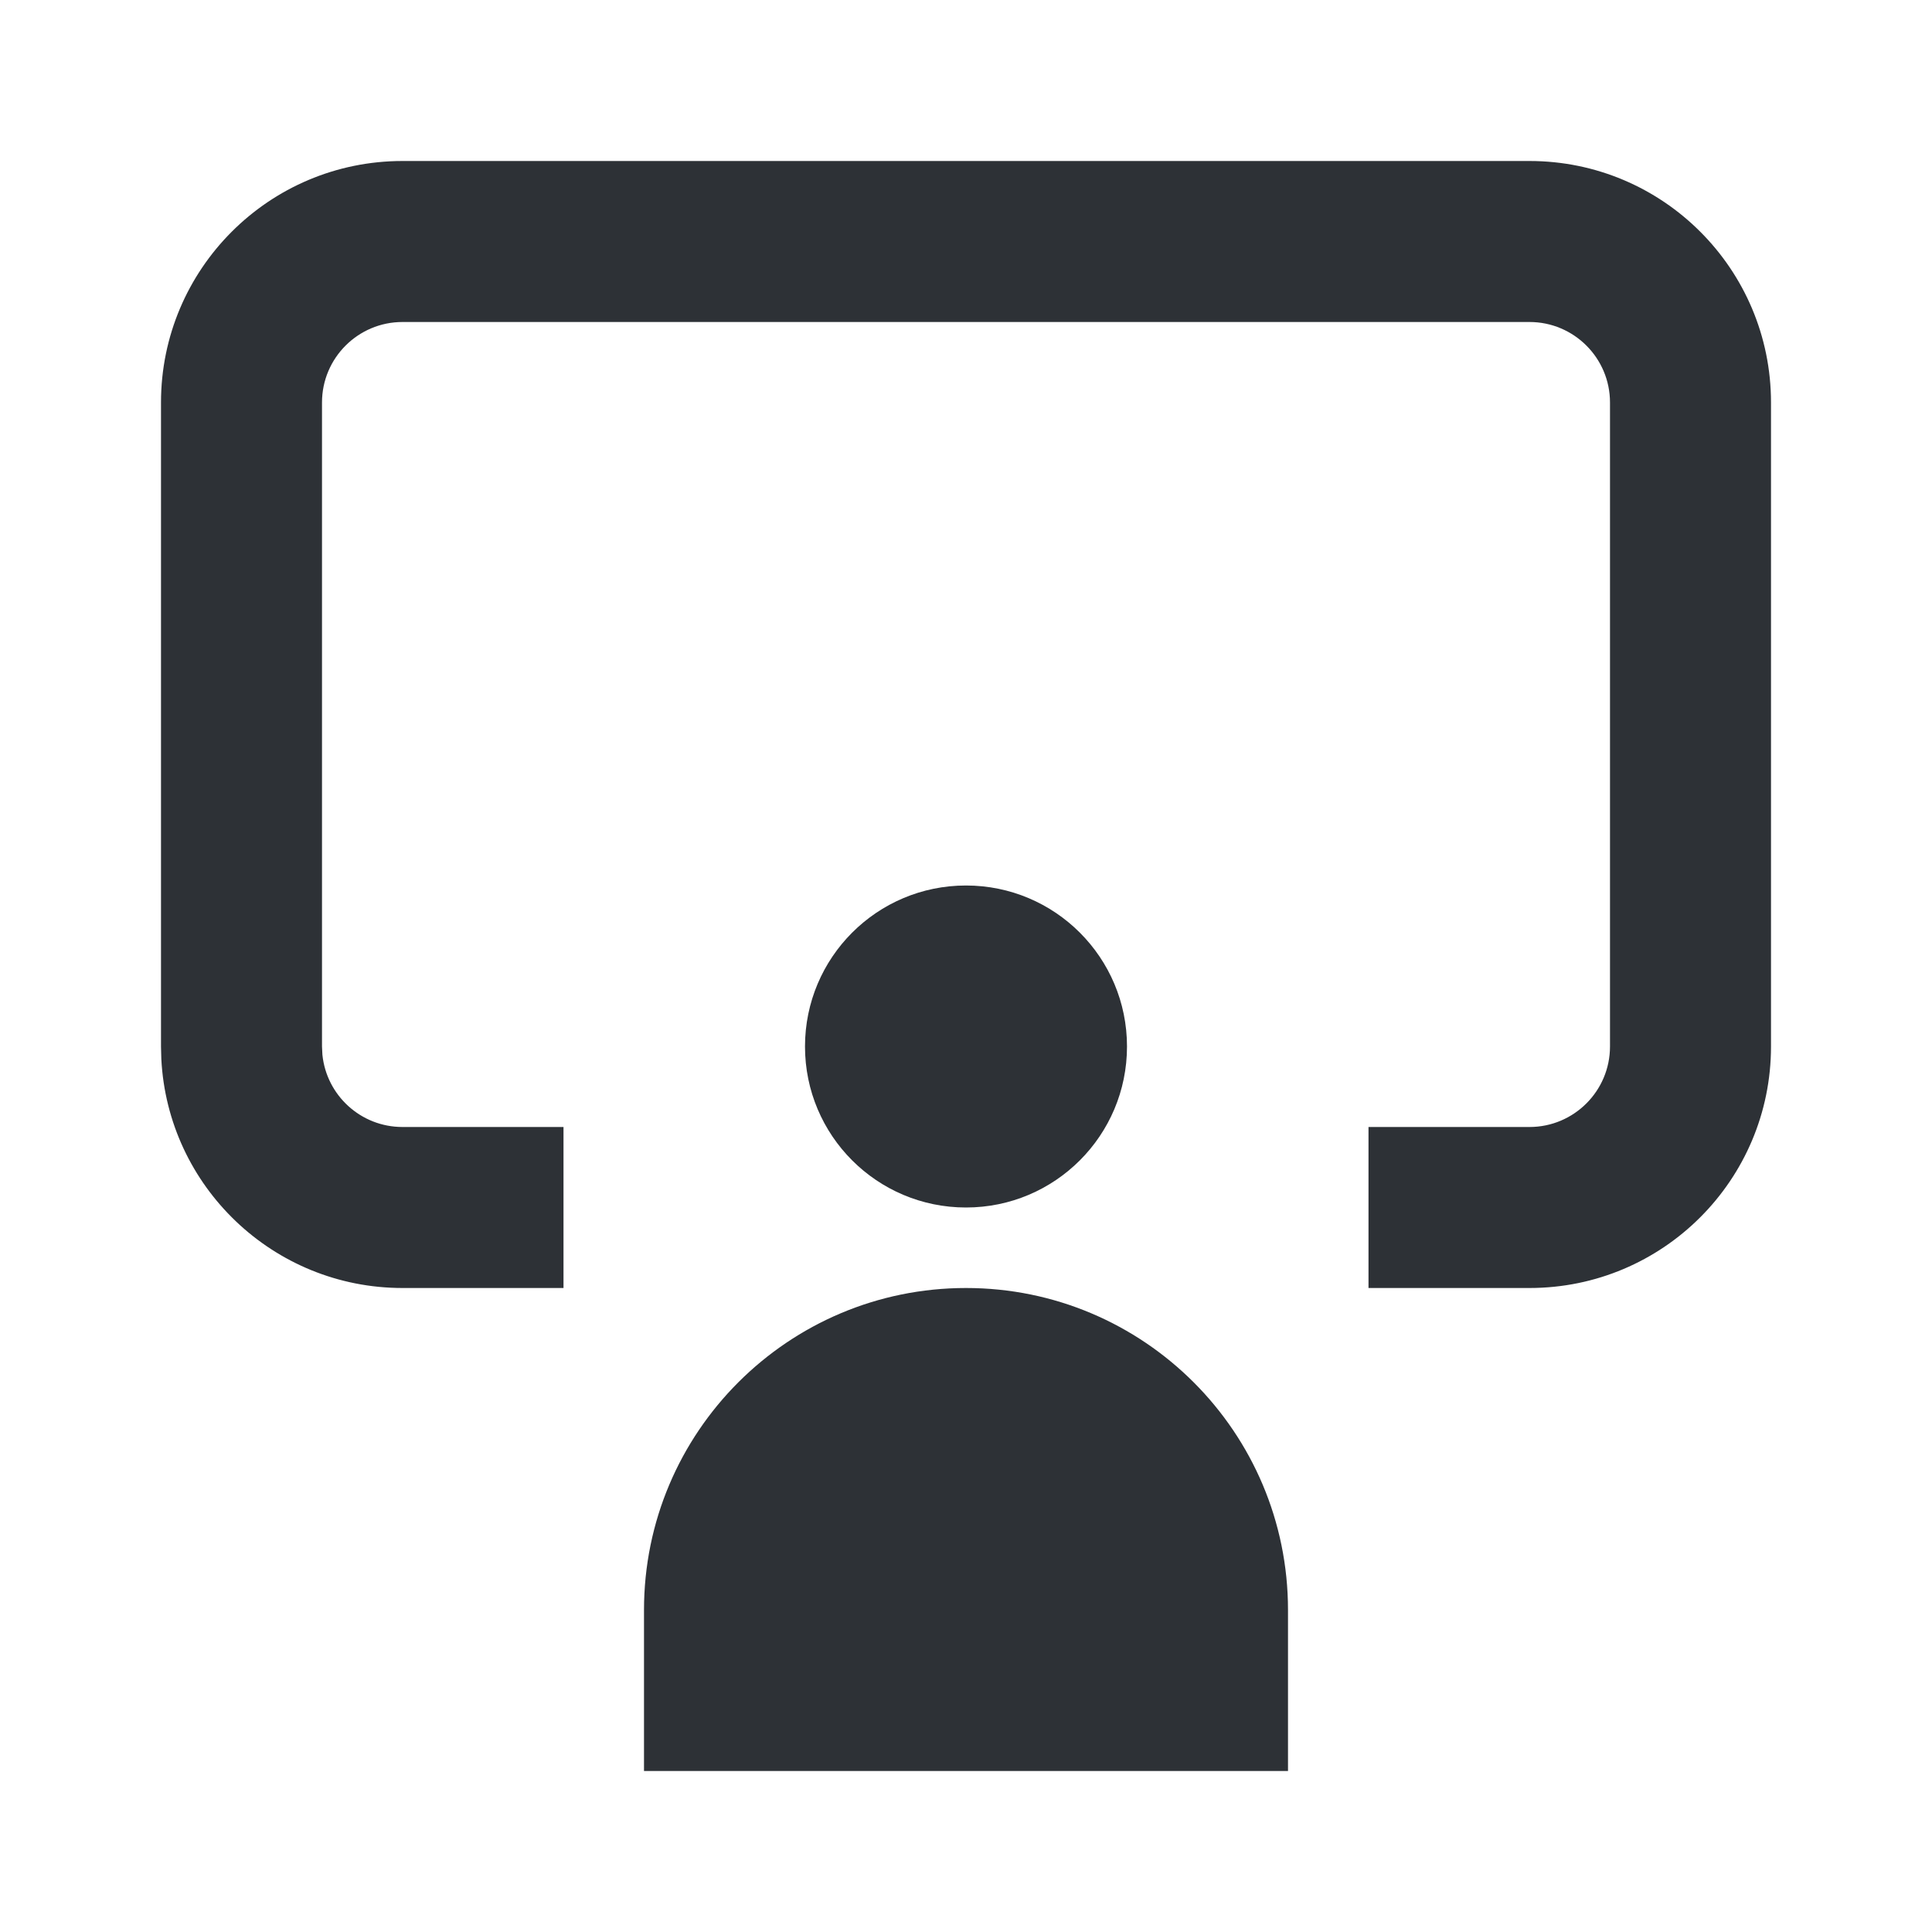
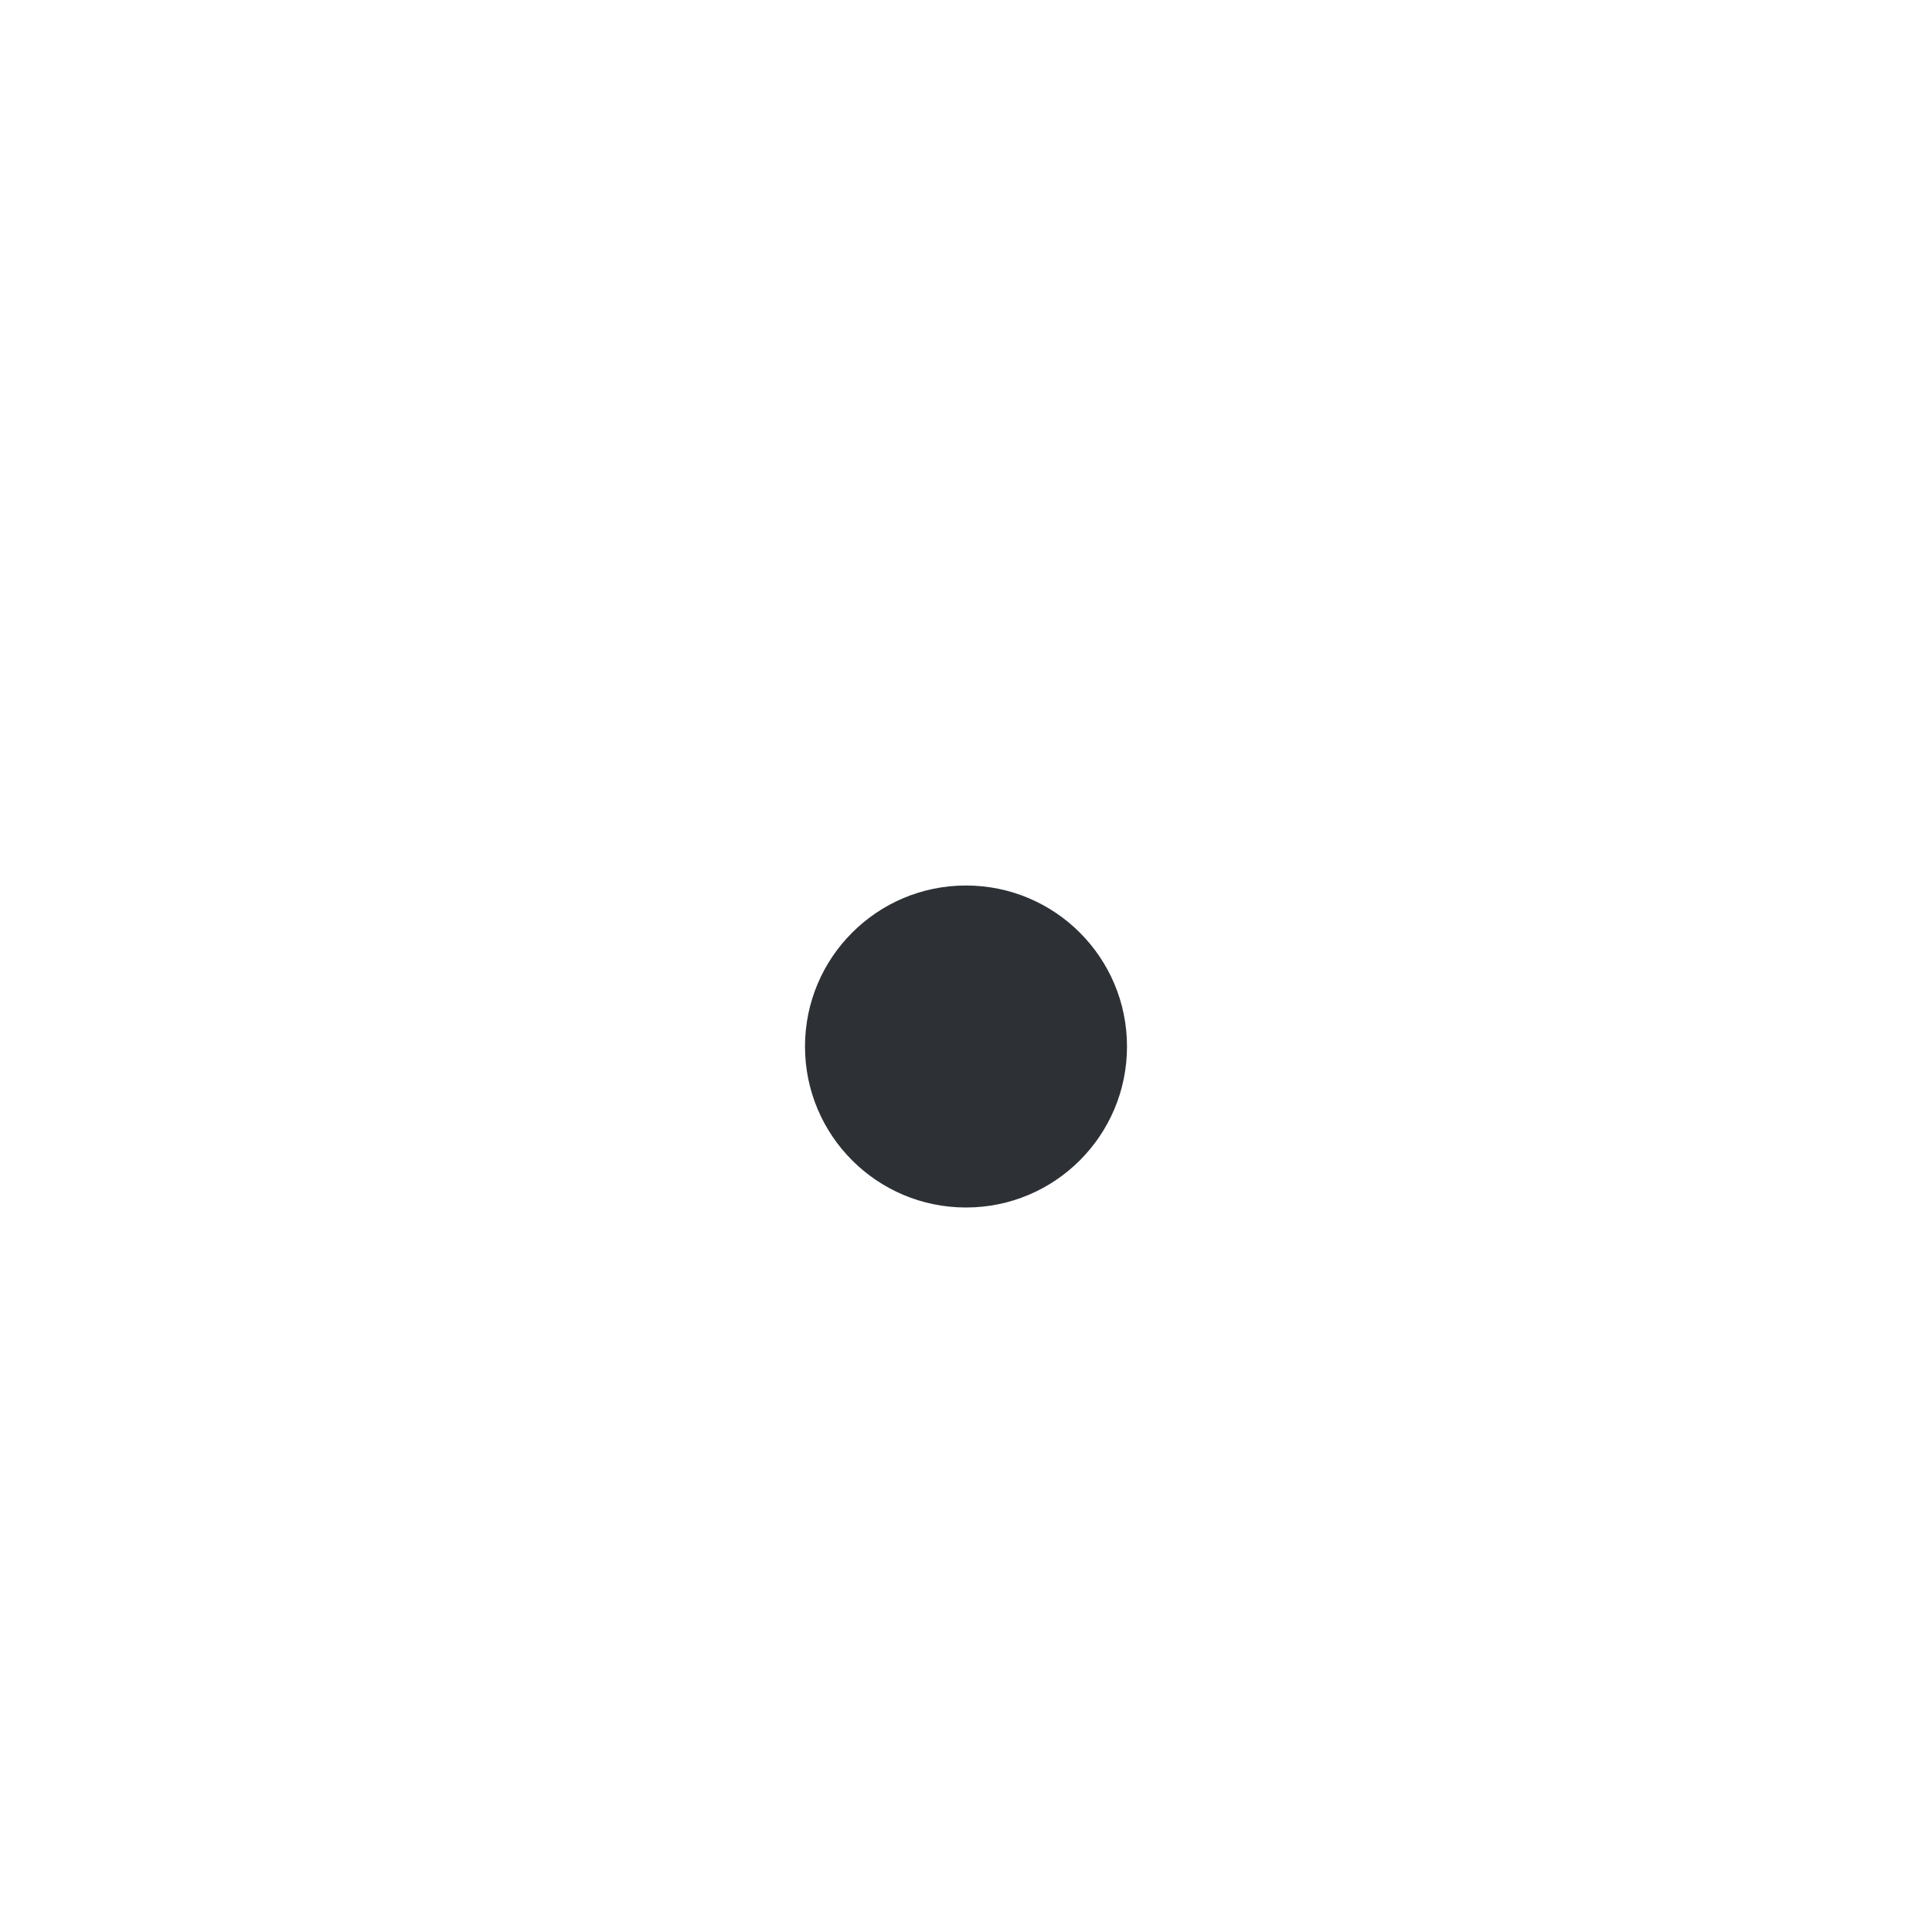
<svg xmlns="http://www.w3.org/2000/svg" width="24" height="24" viewBox="0 0 24 24" fill="none">
  <g id="menu/webinar">
    <g id="Union">
-       <path d="M12 16C14.209 16 16 17.791 16 20V22H8V20C8 17.791 9.791 16 12 16Z" fill="#2D3136" />
-       <path d="M19 2C20.657 2 22 3.343 22 5V13C22 14.657 20.657 16 19 16H17V14H19C19.552 14 20 13.552 20 13V5C20 4.448 19.552 4 19 4H5C4.448 4 4 4.448 4 5V13L4.005 13.102C4.056 13.607 4.482 14 5 14H7V16H5C3.395 16 2.084 14.739 2.004 13.154L2 13V5C2 3.343 3.343 2 5 2H19Z" fill="#2D3136" />
      <path d="M12 11C13.105 11 14 11.895 14 13C14 14.105 13.105 15 12 15C10.895 15 10 14.105 10 13C10 11.895 10.895 11 12 11Z" fill="#2D3136" />
    </g>
  </g>
</svg>